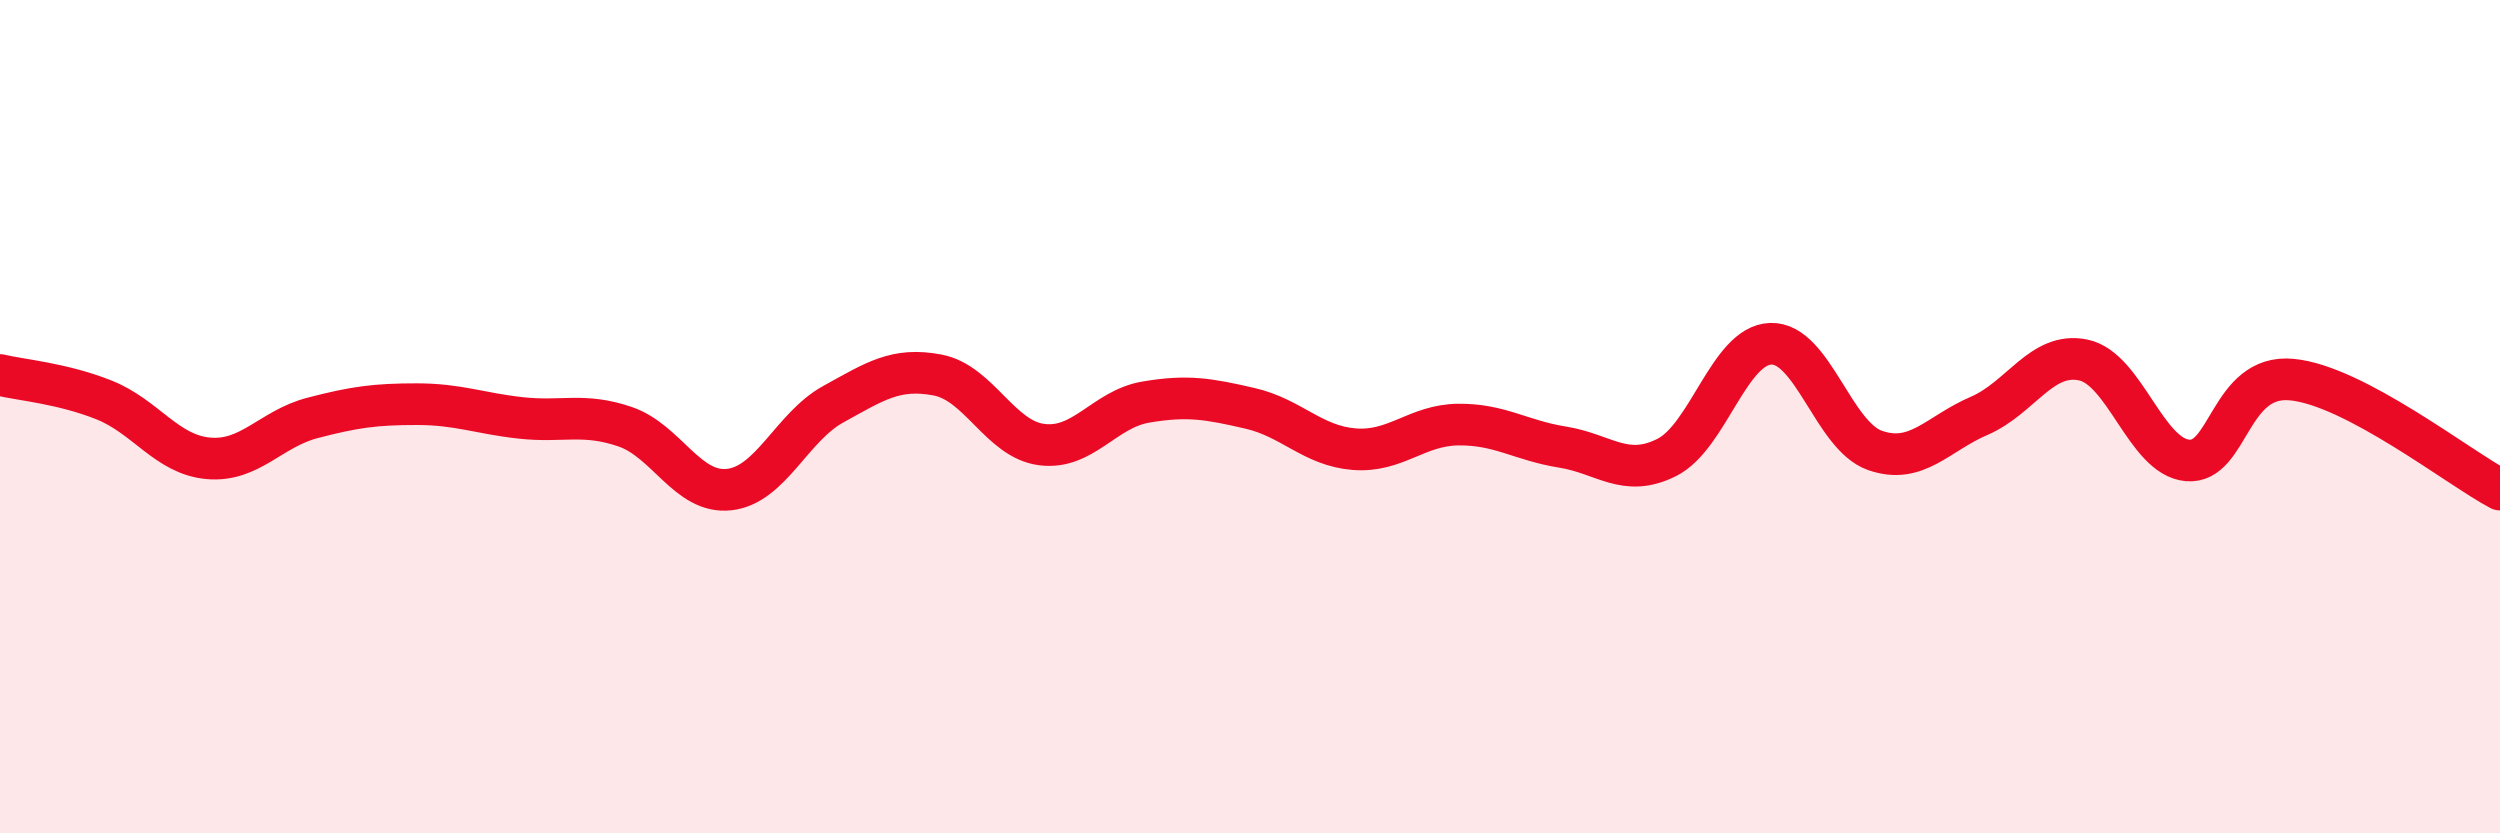
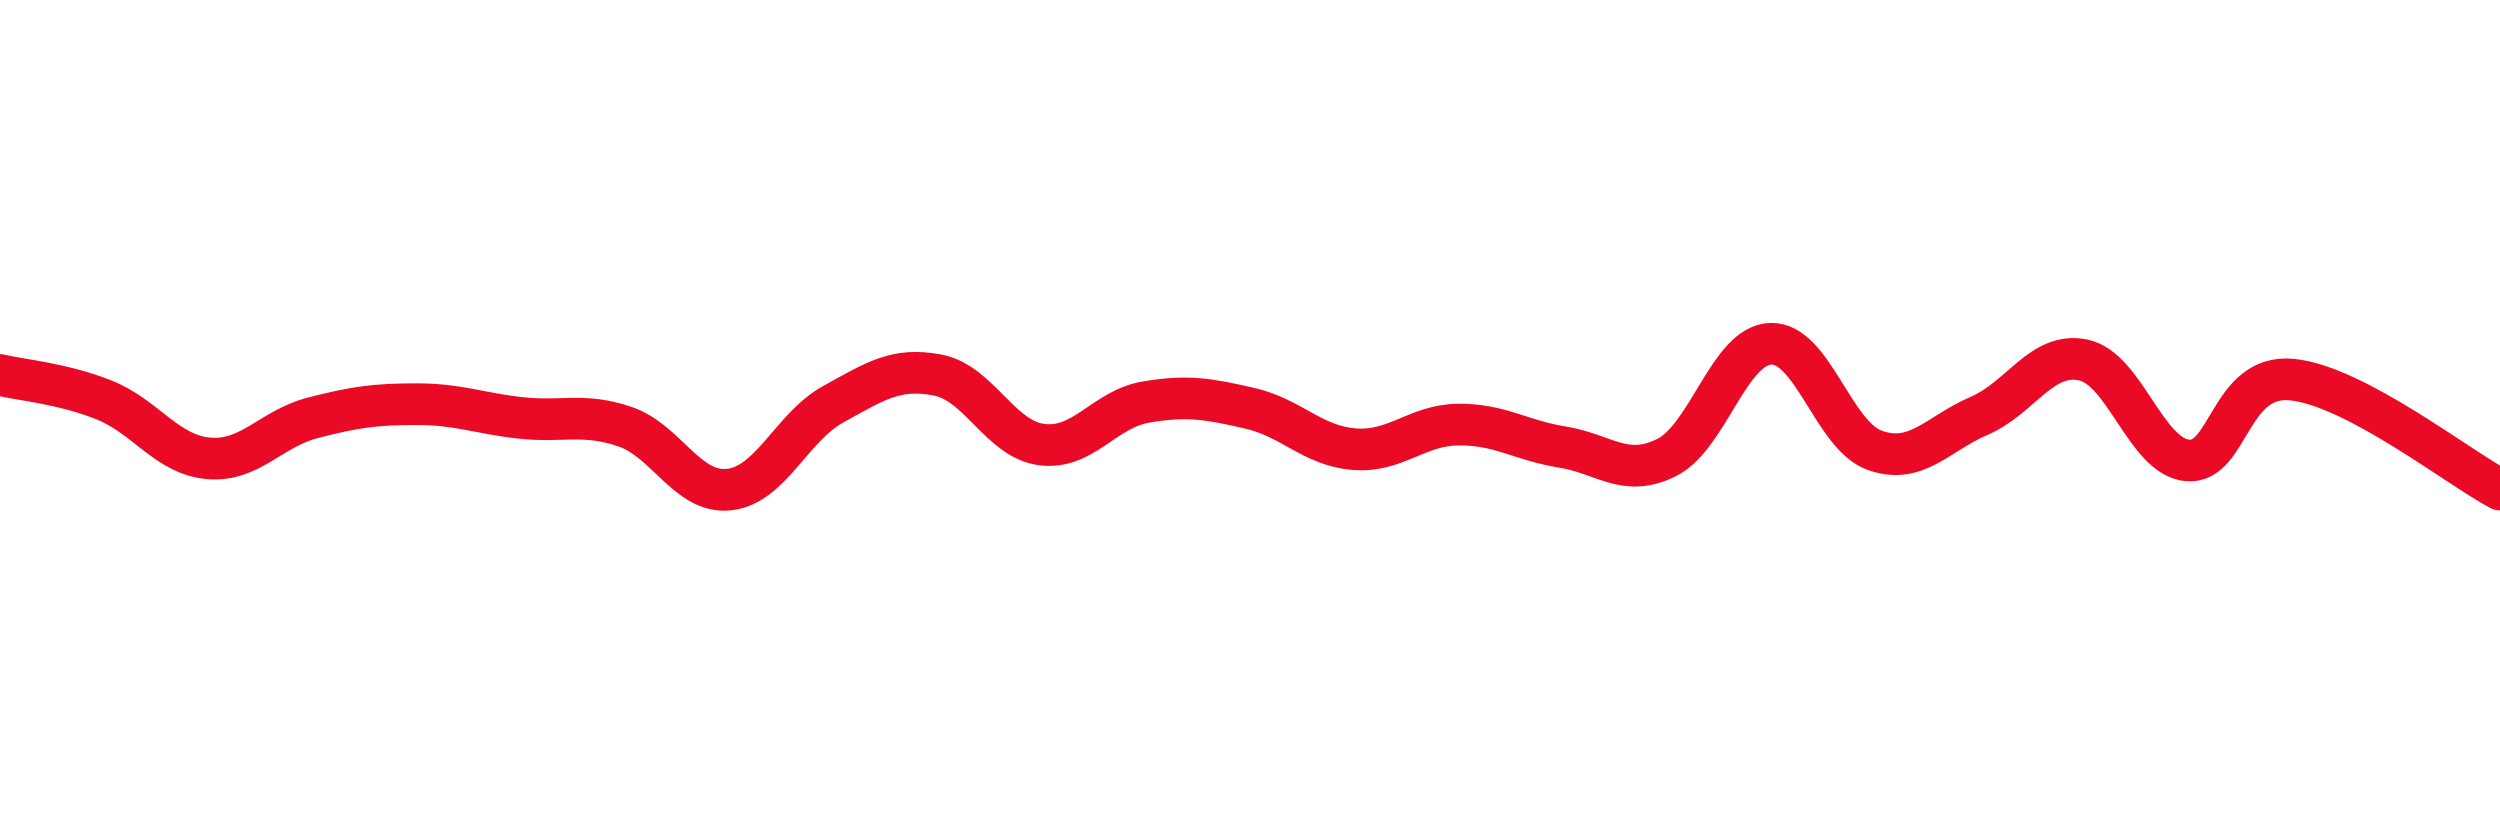
<svg xmlns="http://www.w3.org/2000/svg" width="60" height="20" viewBox="0 0 60 20">
-   <path d="M 0,9 C 0.5,9.12 1.5,9.2 2.5,9.6 C 3.5,10 4,10.91 5,11 C 6,11.09 6.5,10.29 7.5,10.03 C 8.5,9.77 9,9.7 10,9.7 C 11,9.7 11.5,9.92 12.5,10.03 C 13.5,10.14 14,9.9 15,10.24 C 16,10.58 16.5,11.86 17.5,11.75 C 18.5,11.64 19,10.25 20,9.7 C 21,9.15 21.5,8.81 22.5,9 C 23.5,9.19 24,10.54 25,10.67 C 26,10.8 26.5,9.82 27.5,9.65 C 28.5,9.48 29,9.57 30,9.8 C 31,10.03 31.5,10.7 32.5,10.78 C 33.5,10.86 34,10.2 35,10.19 C 36,10.18 36.5,10.57 37.5,10.73 C 38.5,10.89 39,11.48 40,10.98 C 41,10.48 41.5,8.28 42.5,8.25 C 43.5,8.22 44,10.46 45,10.81 C 46,11.16 46.5,10.41 47.5,9.98 C 48.5,9.55 49,8.43 50,8.64 C 51,8.85 51.5,10.96 52.5,11.05 C 53.5,11.14 53.5,8.97 55,9.11 C 56.5,9.25 59,11.22 60,11.75L60 20L0 20Z" fill="#EB0A25" opacity="0.1" stroke-linecap="round" stroke-linejoin="round" />
  <path d="M 0,9 C 0.5,9.12 1.5,9.2 2.5,9.6 C 3.5,10 4,10.91 5,11 C 6,11.09 6.5,10.29 7.5,10.03 C 8.5,9.77 9,9.7 10,9.7 C 11,9.7 11.5,9.92 12.5,10.03 C 13.5,10.14 14,9.9 15,10.24 C 16,10.58 16.5,11.86 17.5,11.75 C 18.5,11.64 19,10.25 20,9.7 C 21,9.15 21.5,8.81 22.5,9 C 23.5,9.19 24,10.54 25,10.67 C 26,10.8 26.5,9.82 27.5,9.65 C 28.5,9.48 29,9.57 30,9.8 C 31,10.03 31.5,10.7 32.5,10.78 C 33.5,10.86 34,10.2 35,10.19 C 36,10.18 36.5,10.57 37.5,10.73 C 38.5,10.89 39,11.48 40,10.98 C 41,10.48 41.5,8.28 42.5,8.25 C 43.5,8.22 44,10.46 45,10.81 C 46,11.16 46.5,10.41 47.5,9.98 C 48.5,9.55 49,8.43 50,8.64 C 51,8.85 51.5,10.96 52.5,11.05 C 53.5,11.14 53.5,8.97 55,9.11 C 56.5,9.25 59,11.22 60,11.75" stroke="#EB0A25" stroke-width="1" fill="none" stroke-linecap="round" stroke-linejoin="round" />
</svg>